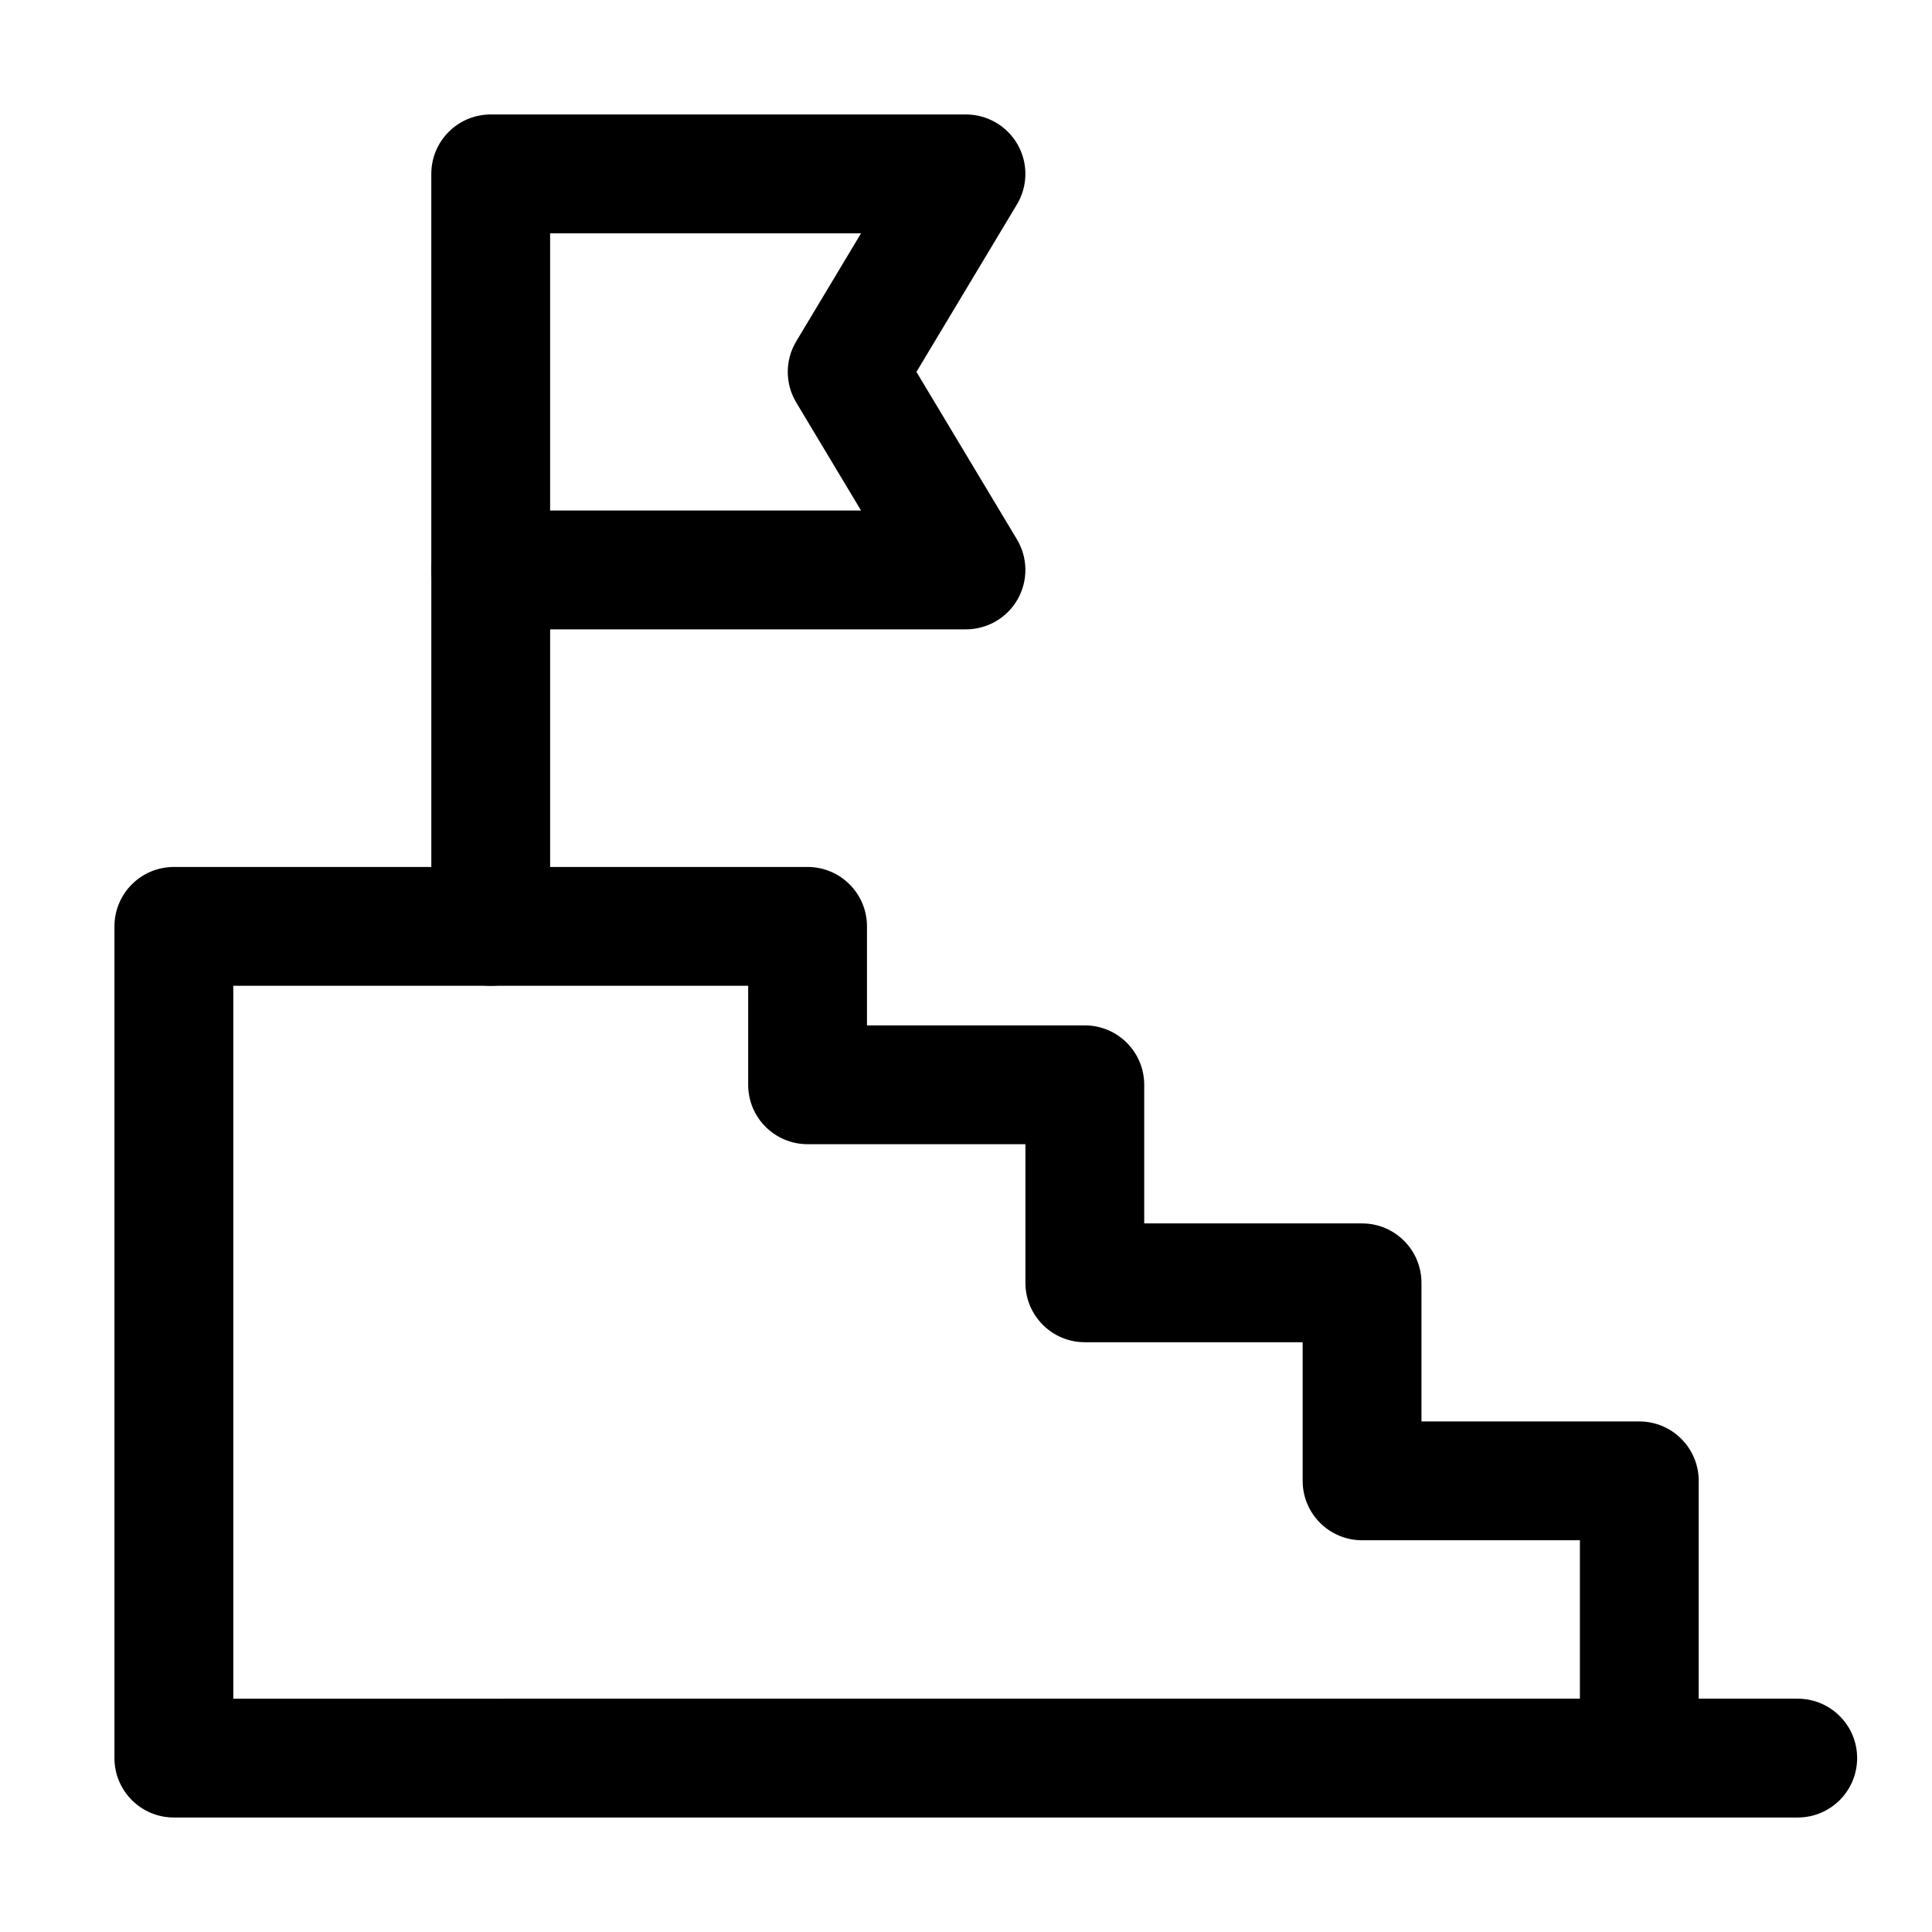
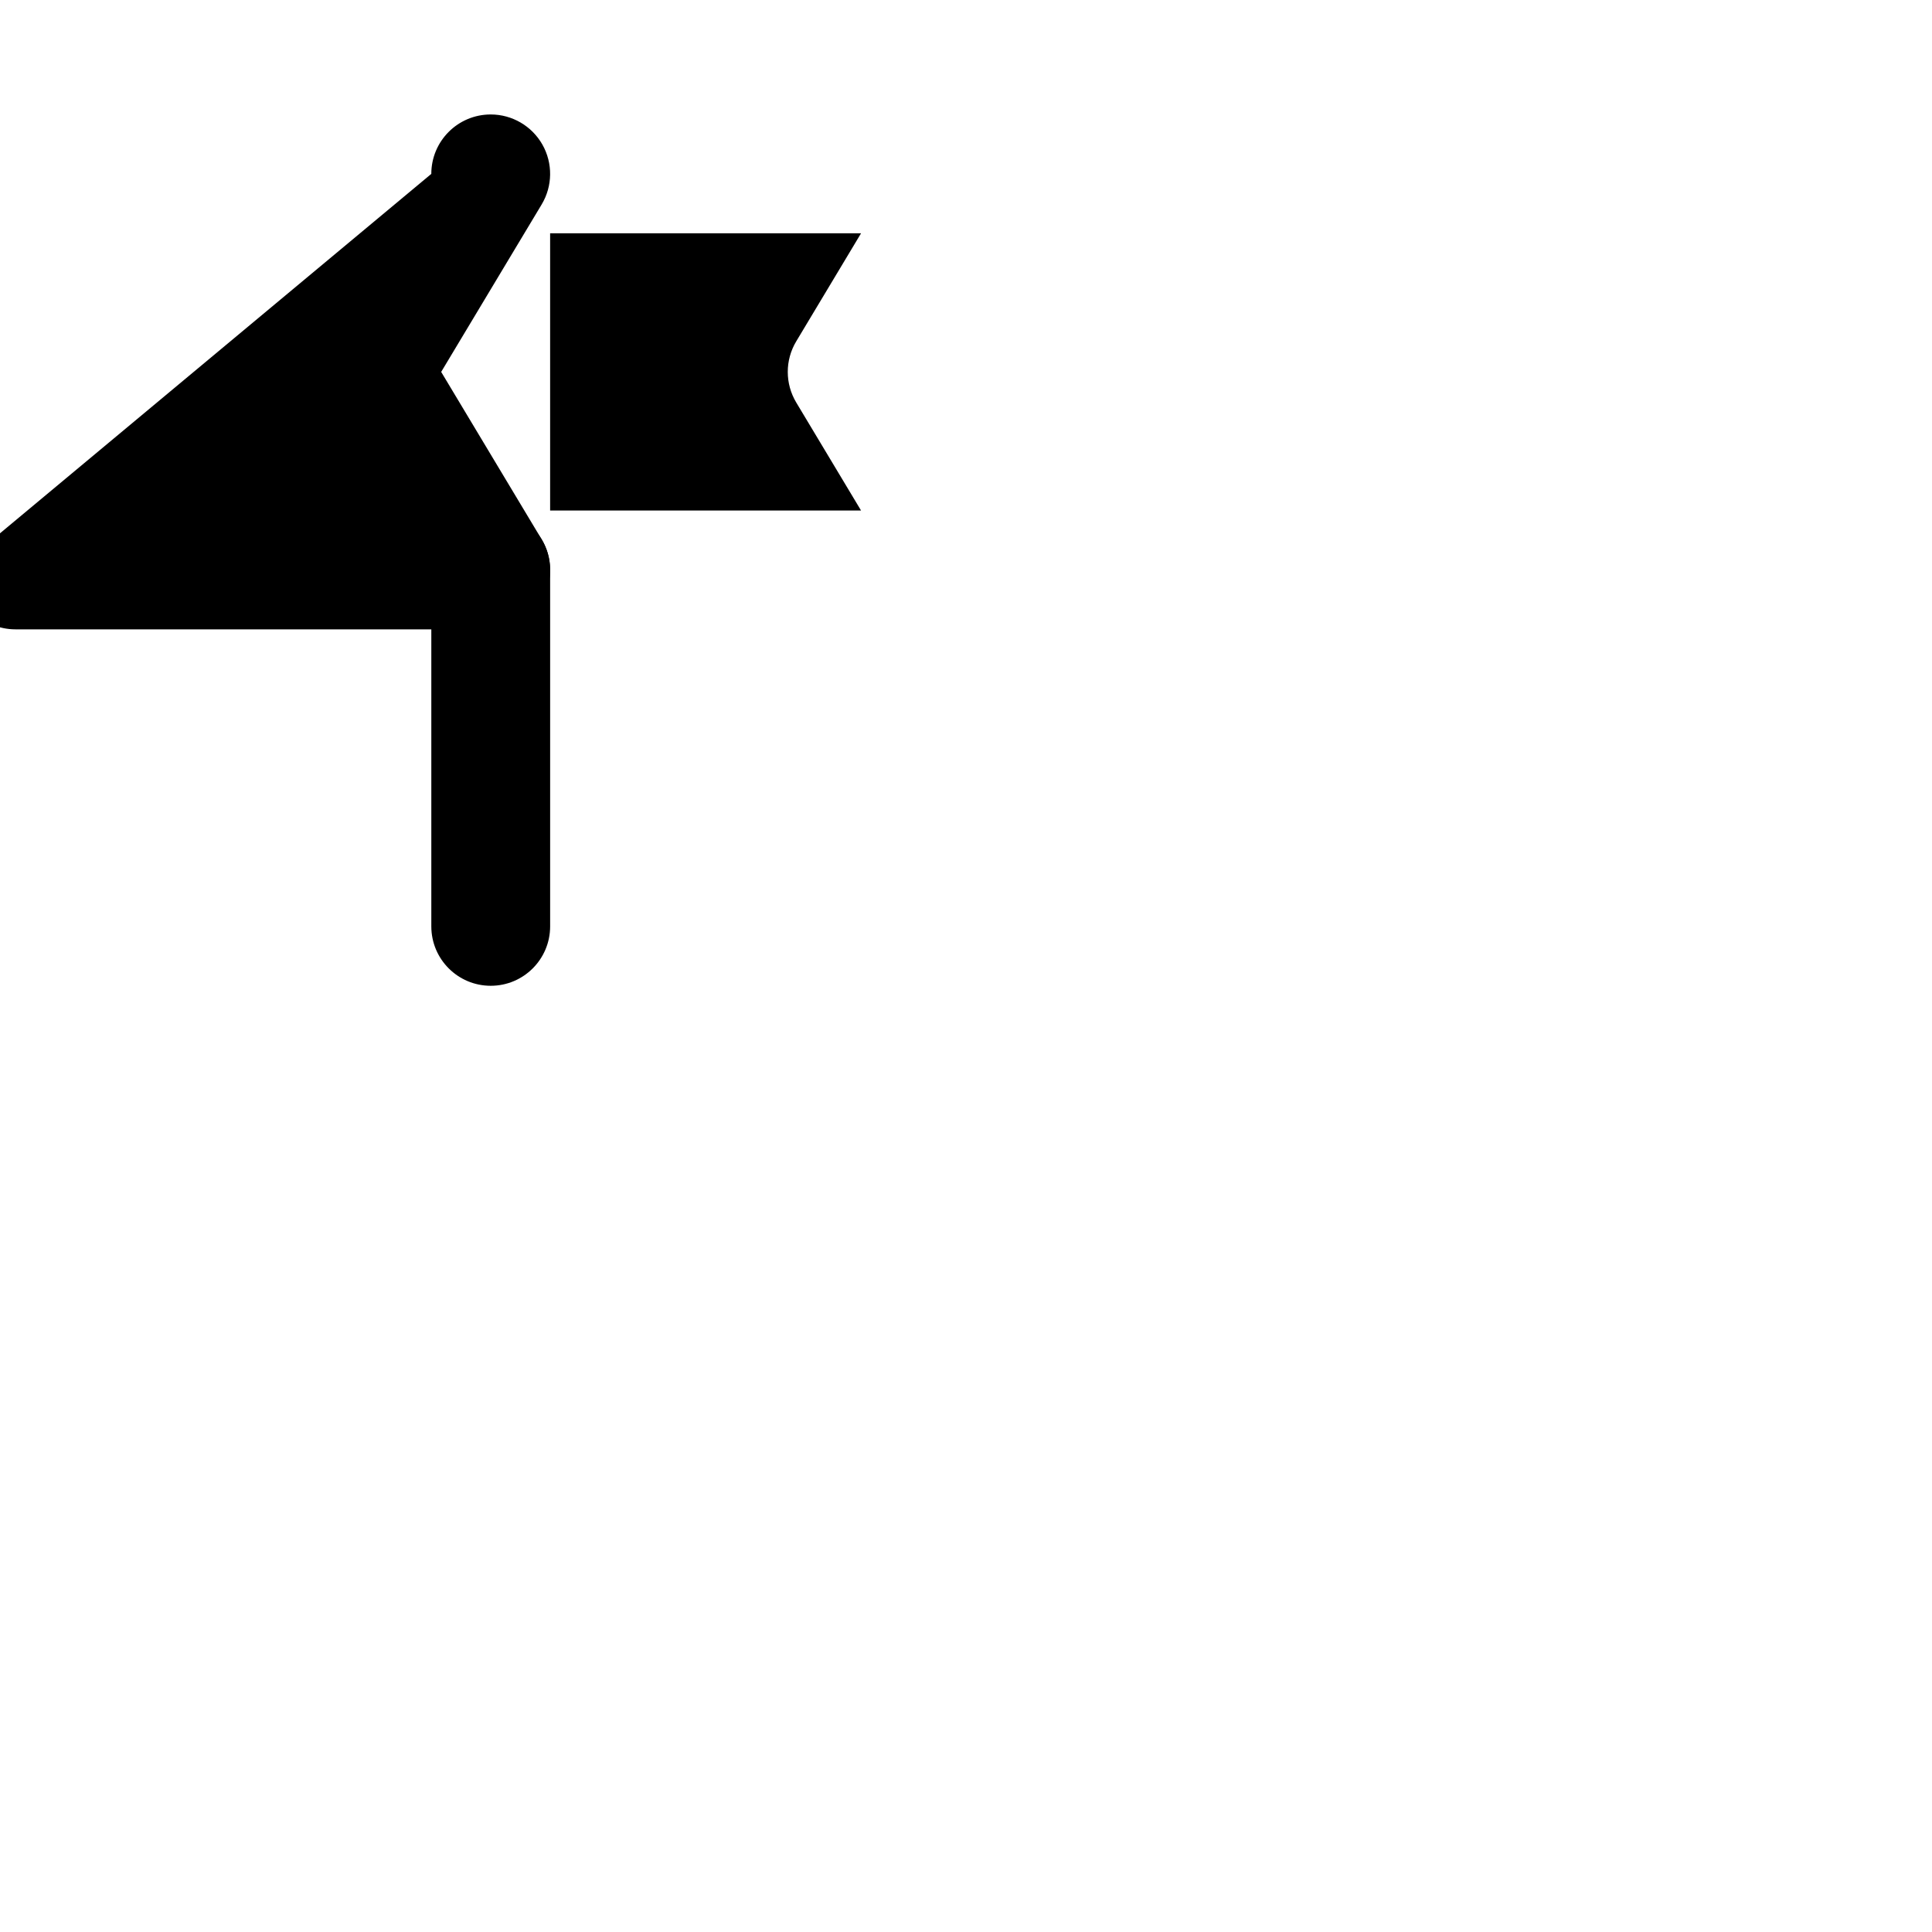
<svg xmlns="http://www.w3.org/2000/svg" fill="#000000" width="800px" height="800px" version="1.1" viewBox="144 144 512 512">
  <g fill-rule="evenodd">
-     <path d="m174.33 389.5c0-8.695 7.051-15.746 15.746-15.746h167.94c8.695 0 15.742 7.051 15.742 15.746v26.238h57.73c8.691 0 15.742 7.051 15.742 15.746v36.734h57.727c8.695 0 15.746 7.051 15.746 15.742v36.738h57.727c8.695 0 15.746 7.051 15.746 15.742v57.73h26.238c8.695 0 15.746 7.047 15.746 15.742 0 8.695-7.051 15.746-15.746 15.746h-430.34c-8.695 0-15.746-7.051-15.746-15.746zm388.36 204.67v-41.984h-57.73c-8.691 0-15.742-7.051-15.742-15.746v-36.734h-57.727c-8.695 0-15.746-7.051-15.746-15.746v-36.734h-57.727c-8.695 0-15.746-7.051-15.746-15.742v-26.242h-136.45v188.93z" />
    <path d="m274.05 279.29c8.695 0 15.742 7.051 15.742 15.746v94.465c0 8.695-7.047 15.742-15.742 15.742s-15.746-7.047-15.746-15.742v-94.465c0-8.695 7.051-15.746 15.746-15.746z" />
-     <path d="m258.3 190.08c0-8.695 7.051-15.746 15.746-15.746h125.95c5.672 0 10.902 3.055 13.699 7.988 2.793 4.938 2.719 10.992-0.199 15.859l-26.629 44.379 26.629 44.379c2.918 4.863 2.992 10.922 0.199 15.859-2.797 4.934-8.027 7.984-13.699 7.984h-125.95c-8.695 0-15.746-7.047-15.746-15.742zm31.488 15.742v73.473h82.402l-17.18-28.633c-2.992-4.988-2.992-11.215 0-16.203l17.18-28.637z" />
+     <path d="m258.3 190.08c0-8.695 7.051-15.746 15.746-15.746c5.672 0 10.902 3.055 13.699 7.988 2.793 4.938 2.719 10.992-0.199 15.859l-26.629 44.379 26.629 44.379c2.918 4.863 2.992 10.922 0.199 15.859-2.797 4.934-8.027 7.984-13.699 7.984h-125.95c-8.695 0-15.746-7.047-15.746-15.742zm31.488 15.742v73.473h82.402l-17.18-28.633c-2.992-4.988-2.992-11.215 0-16.203l17.18-28.637z" />
  </g>
</svg>